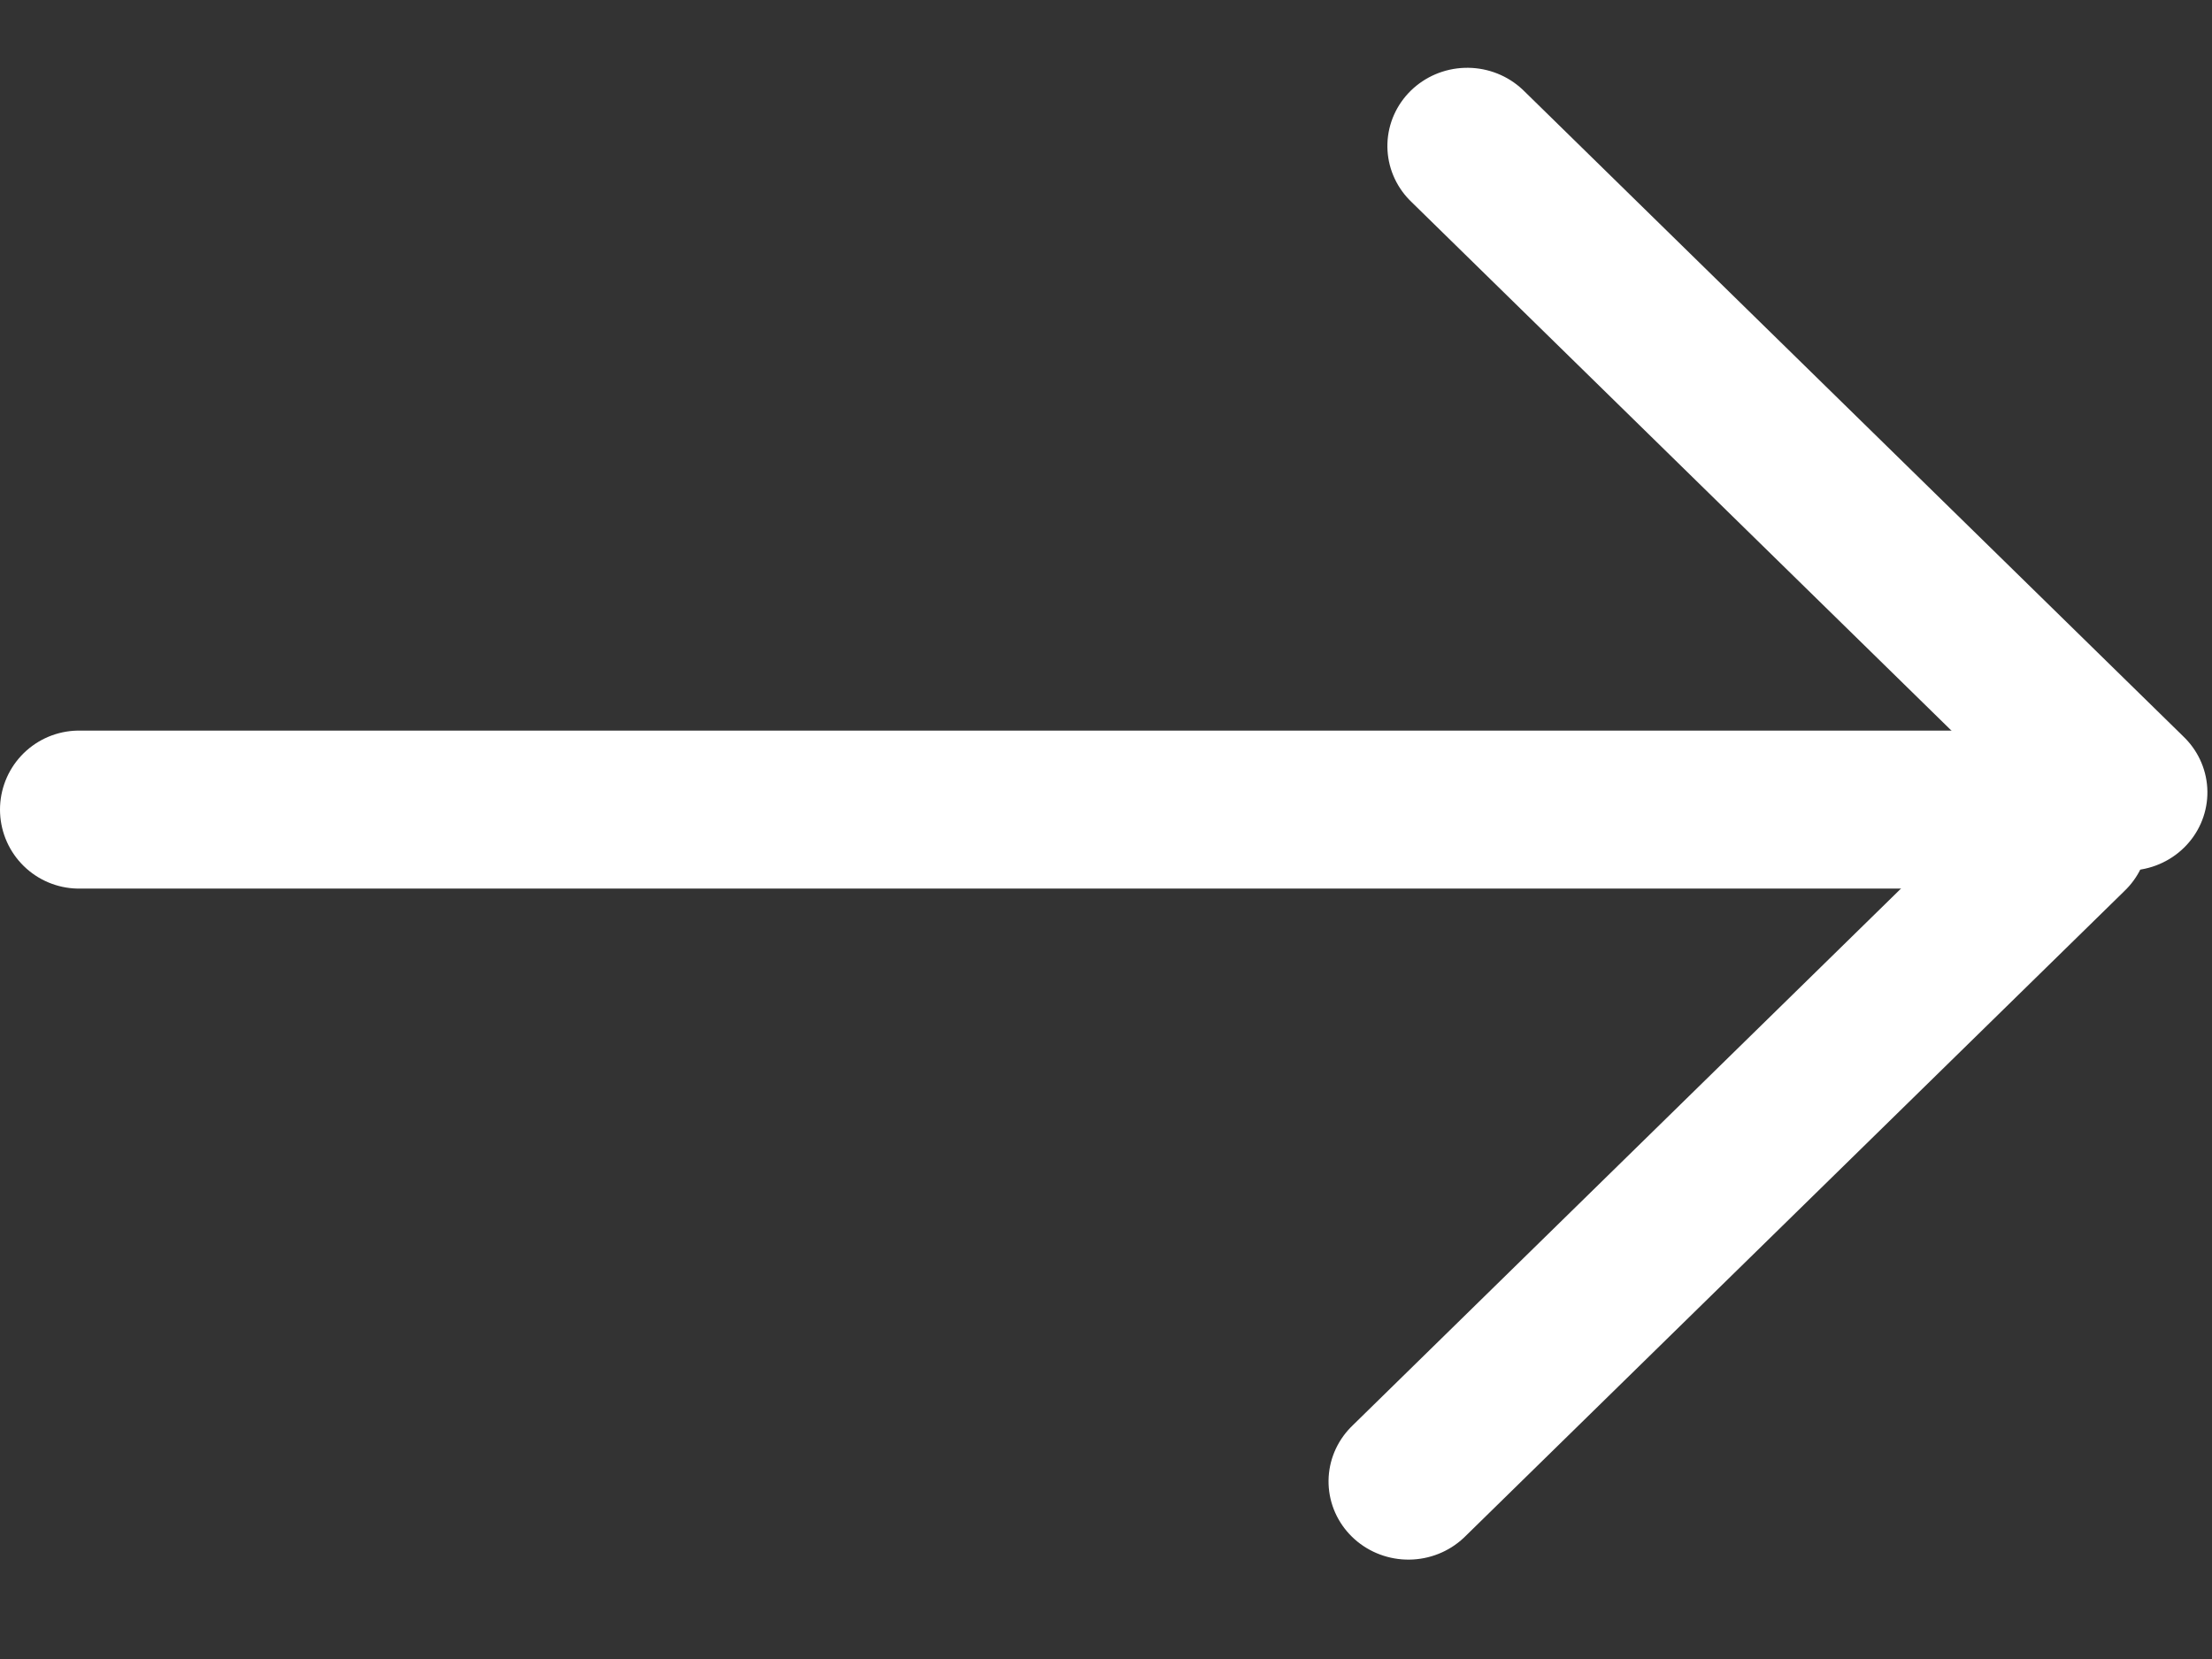
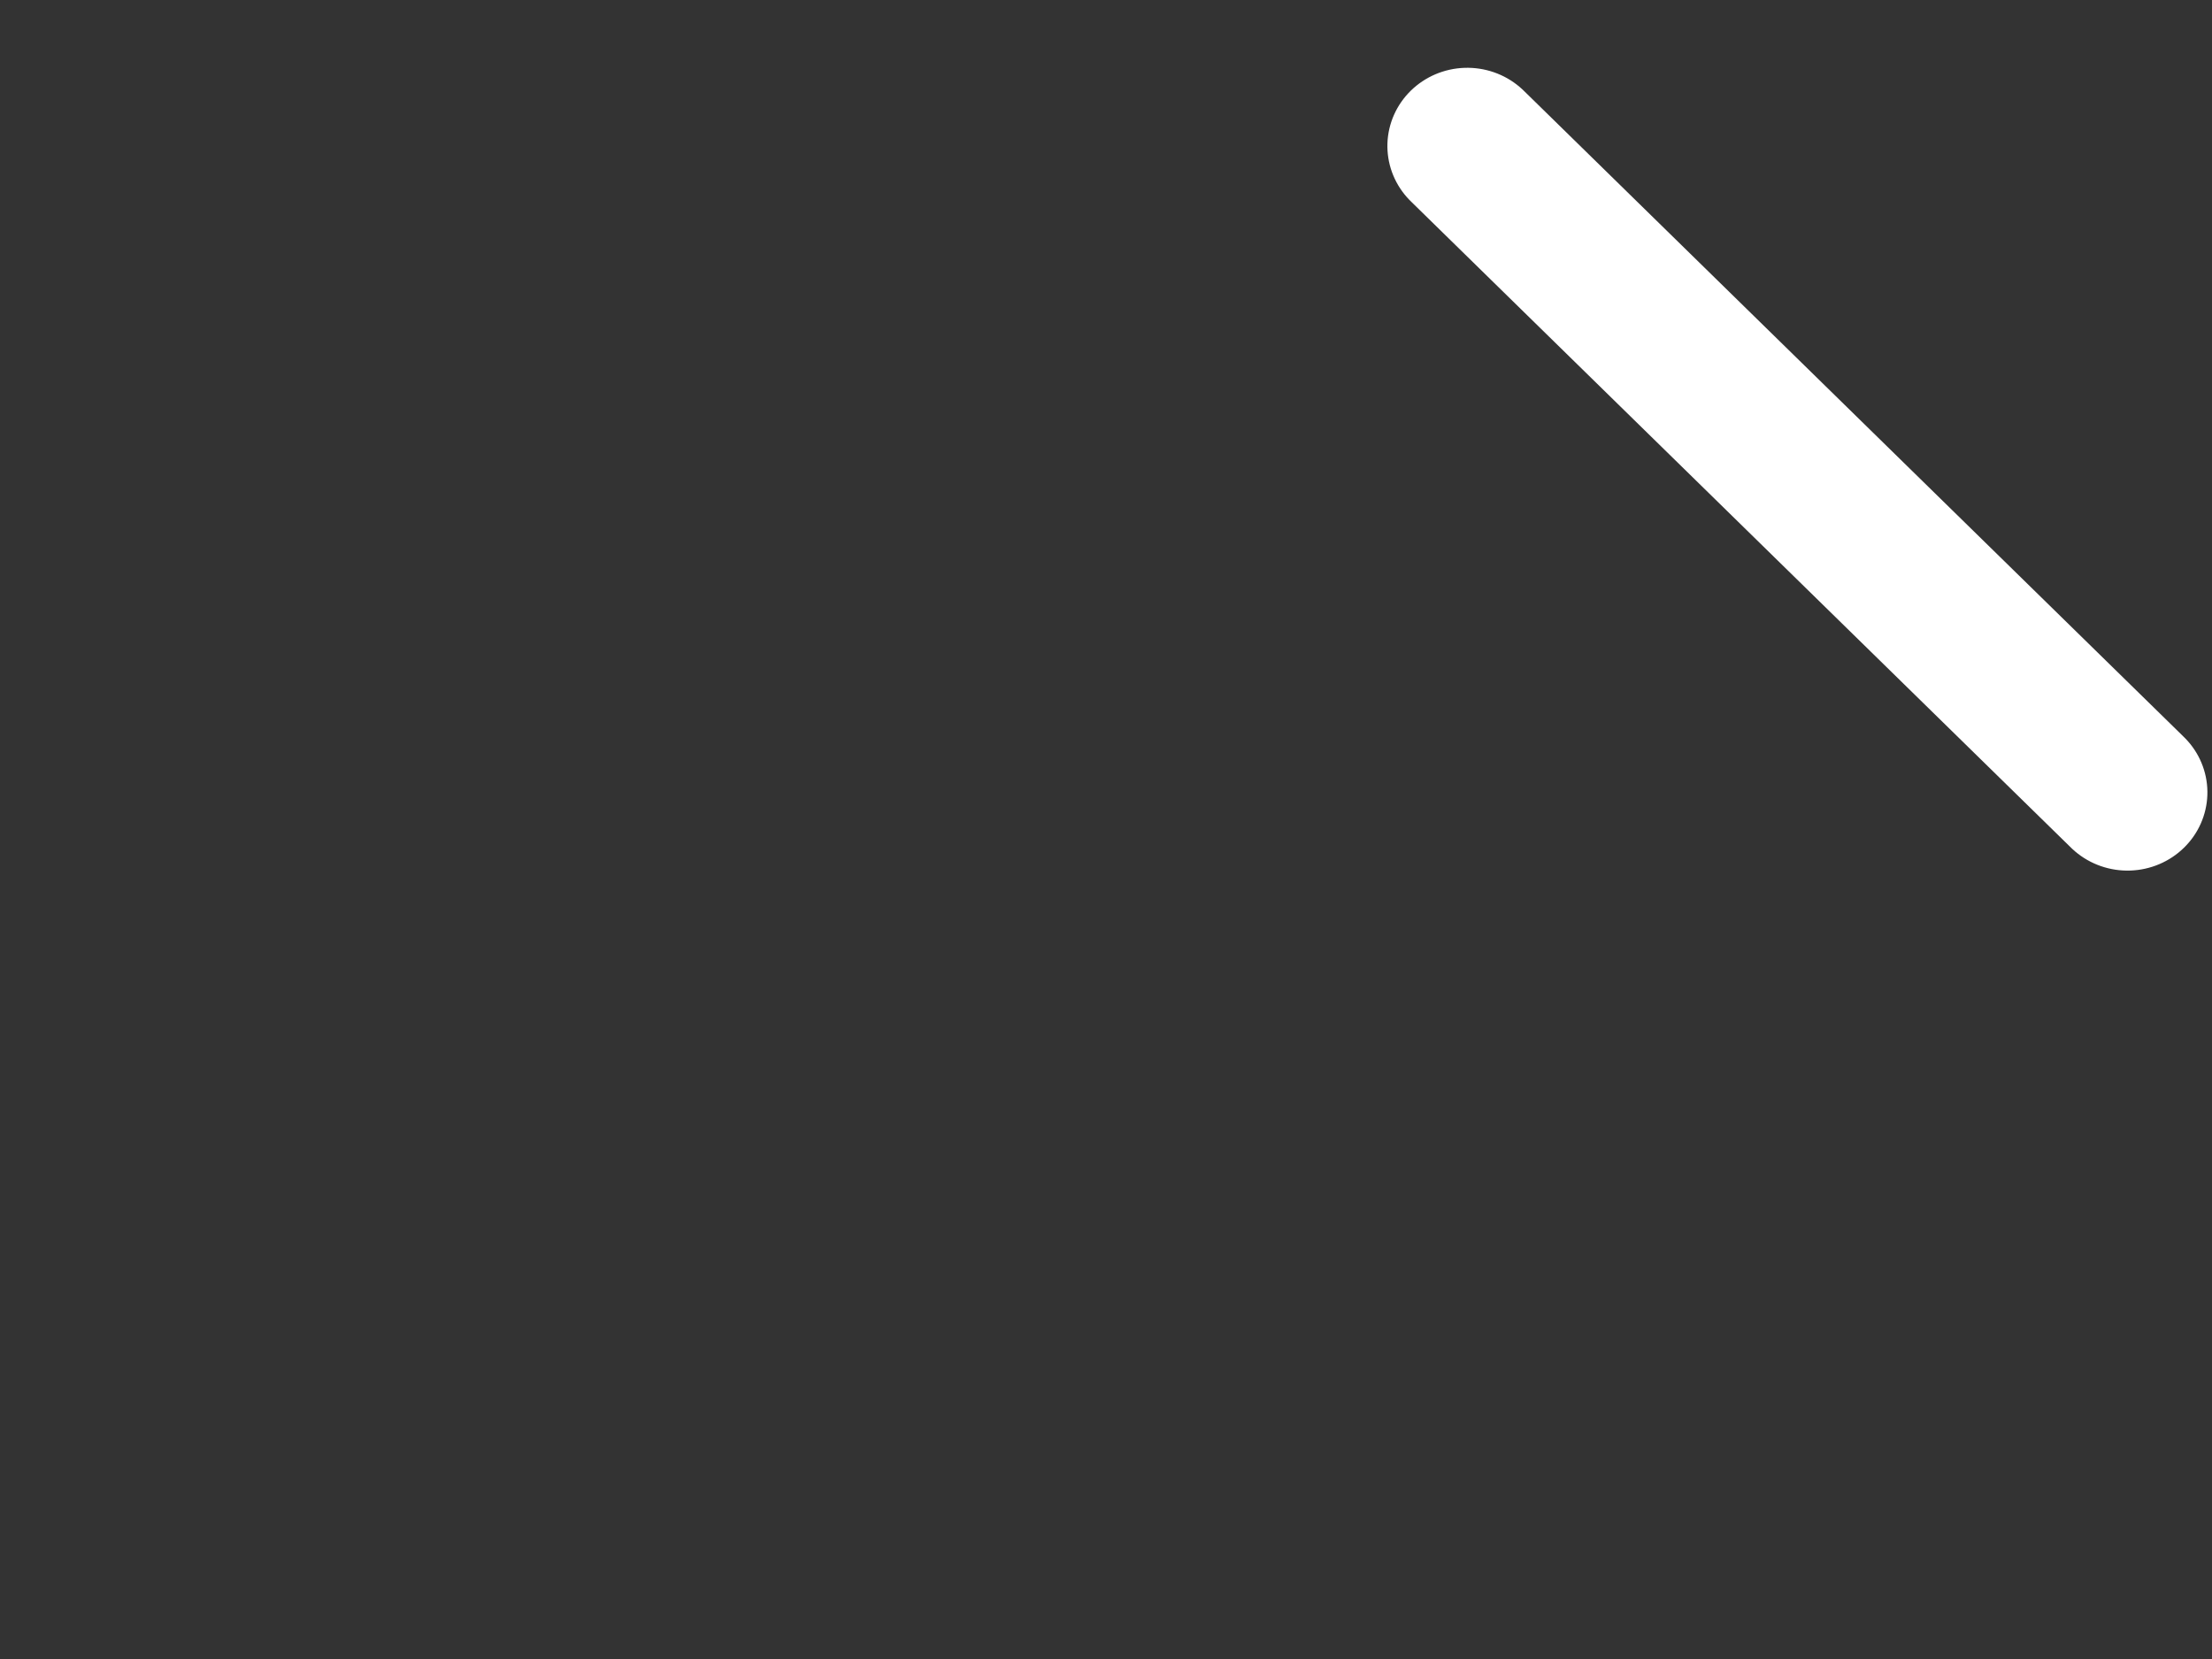
<svg xmlns="http://www.w3.org/2000/svg" width="28" height="21" viewBox="0 0 28 21" fill="none">
  <rect x="0" y="0" width="28" height="21" fill="#333333" stroke="none" />
-   <line x1="1" y1="10.248" x2="26.429" y2="10.248" stroke="white" stroke-width="2" stroke-linecap="round" />
  <line x1="1" y1="-1" x2="12.689" y2="-1" transform="matrix(0.715 0.7 -0.715 0.7 17.143 1.848)" stroke="white" stroke-width="2" stroke-linecap="round" />
-   <line x1="1" y1="-1" x2="12.688" y2="-1" transform="matrix(0.715 -0.7 0.715 0.7 17.828 20.152)" stroke="white" stroke-width="2" stroke-linecap="round" />
</svg>